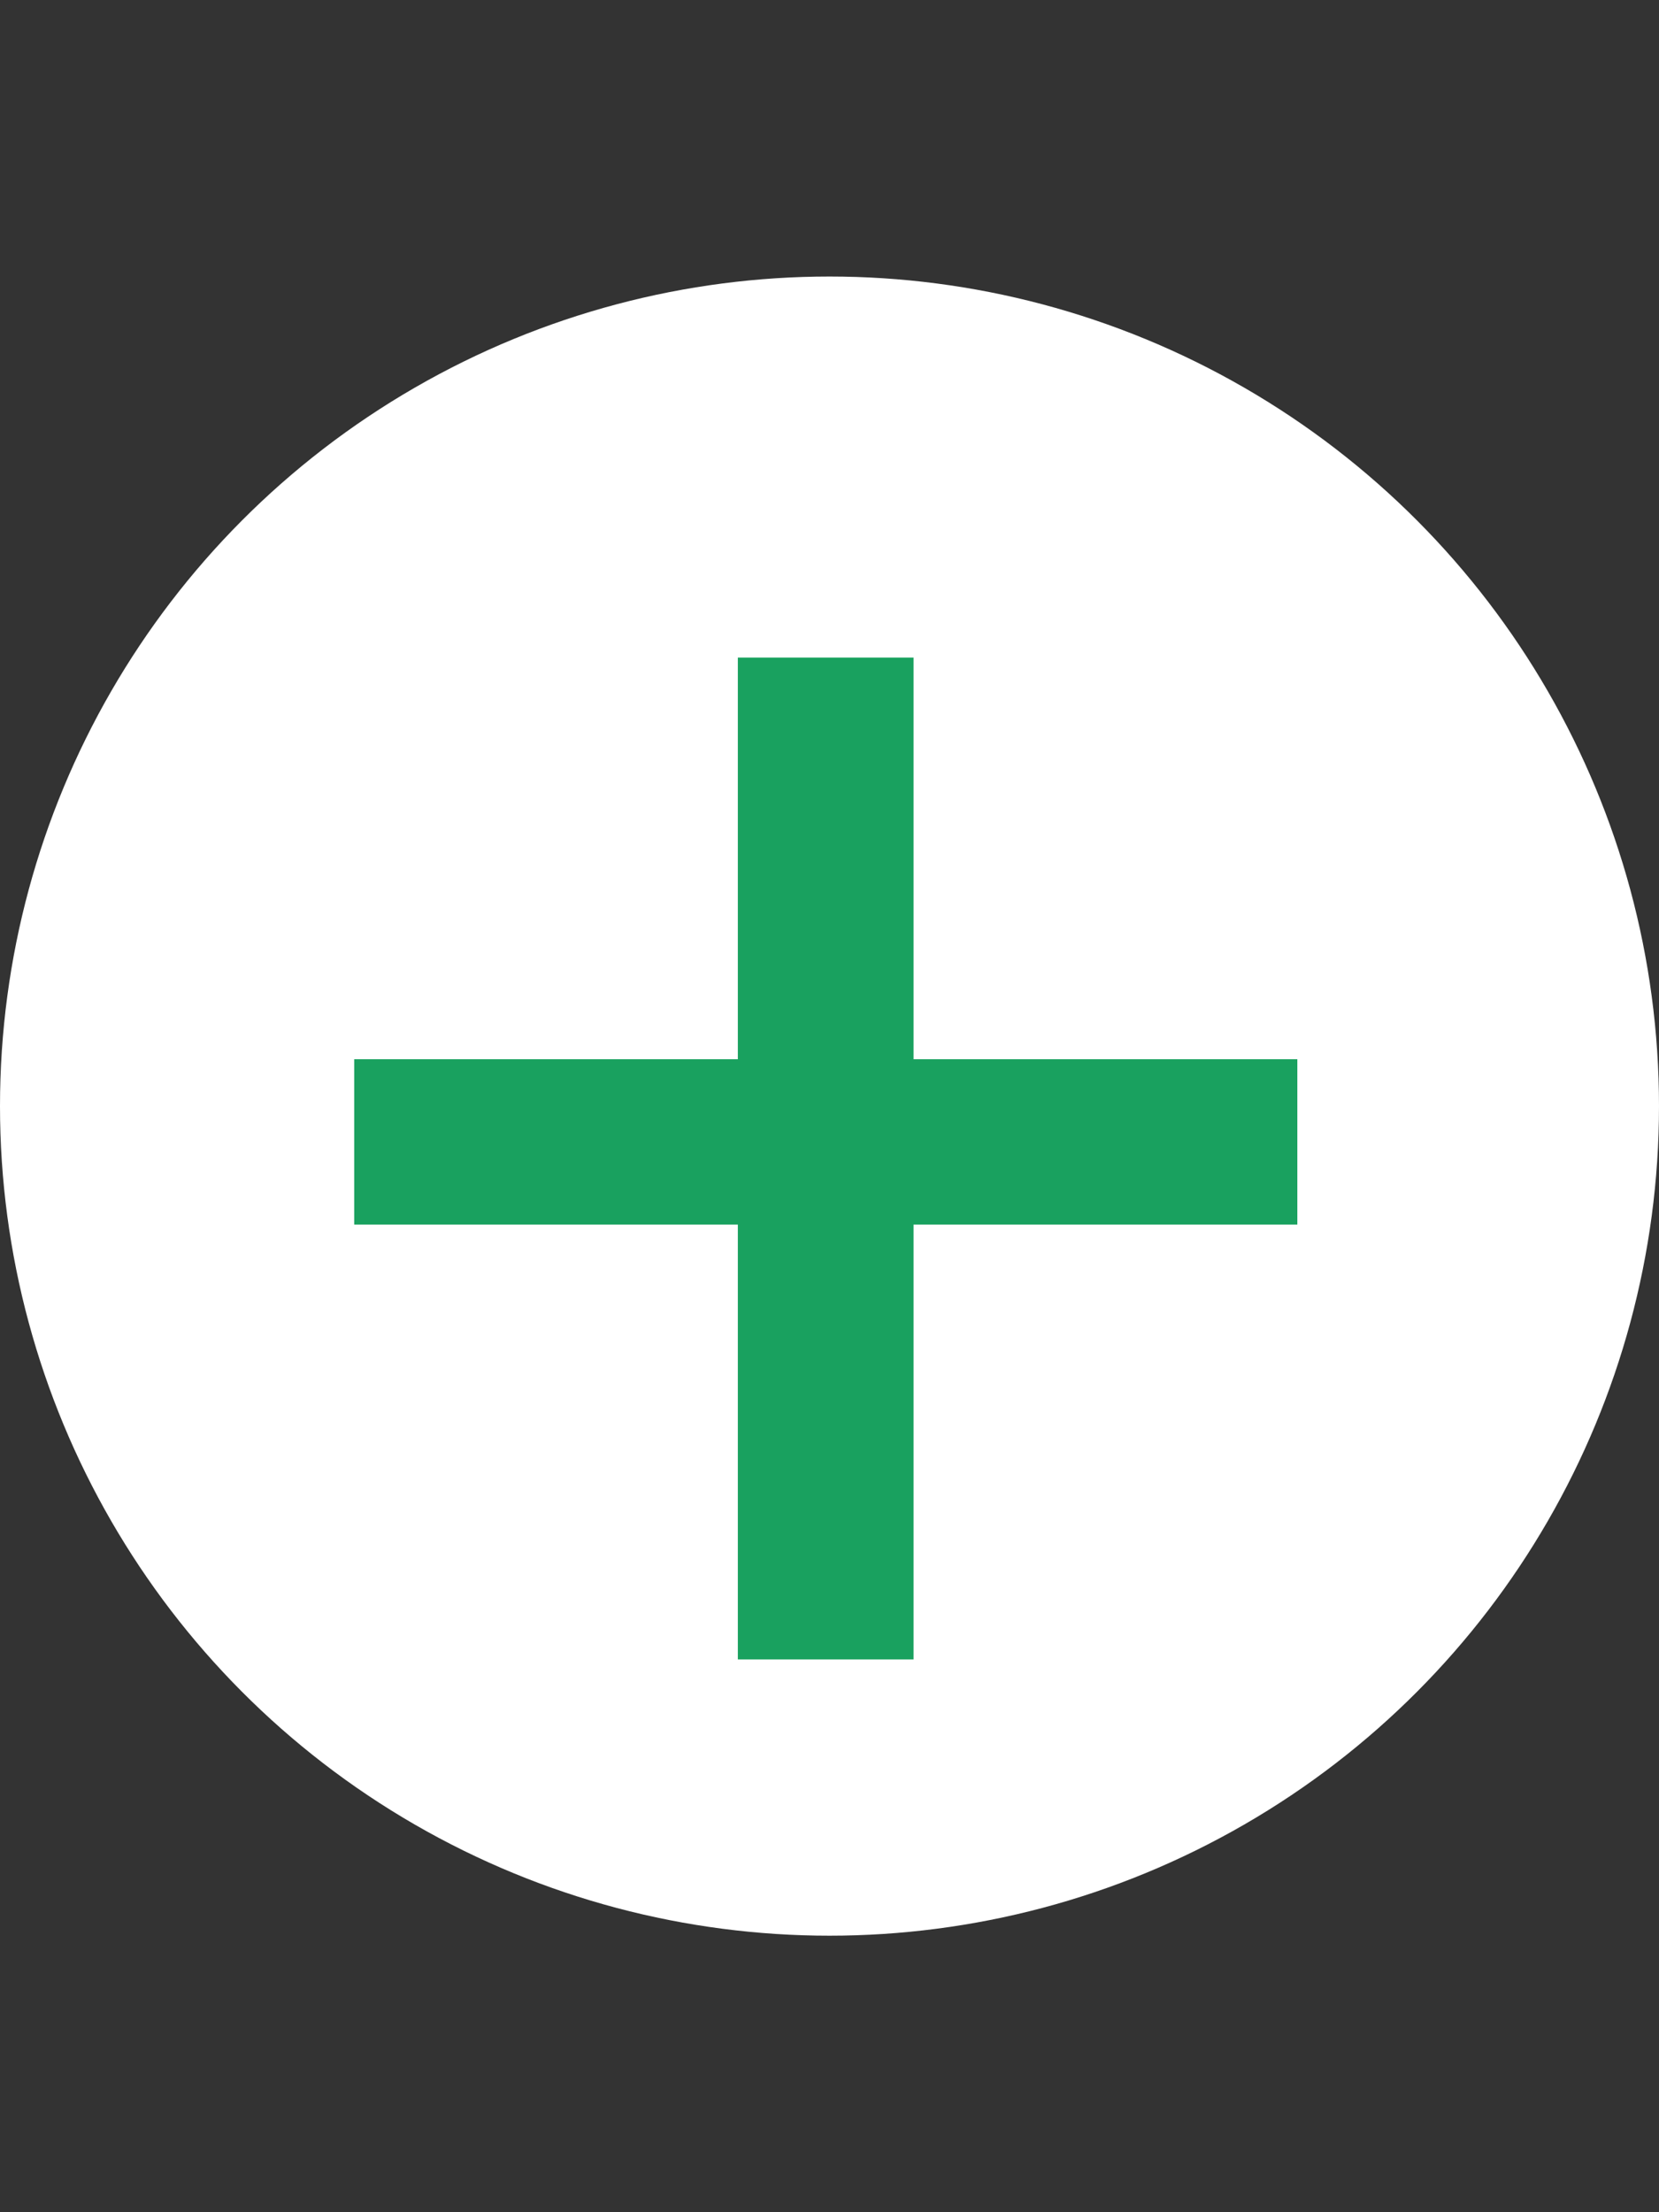
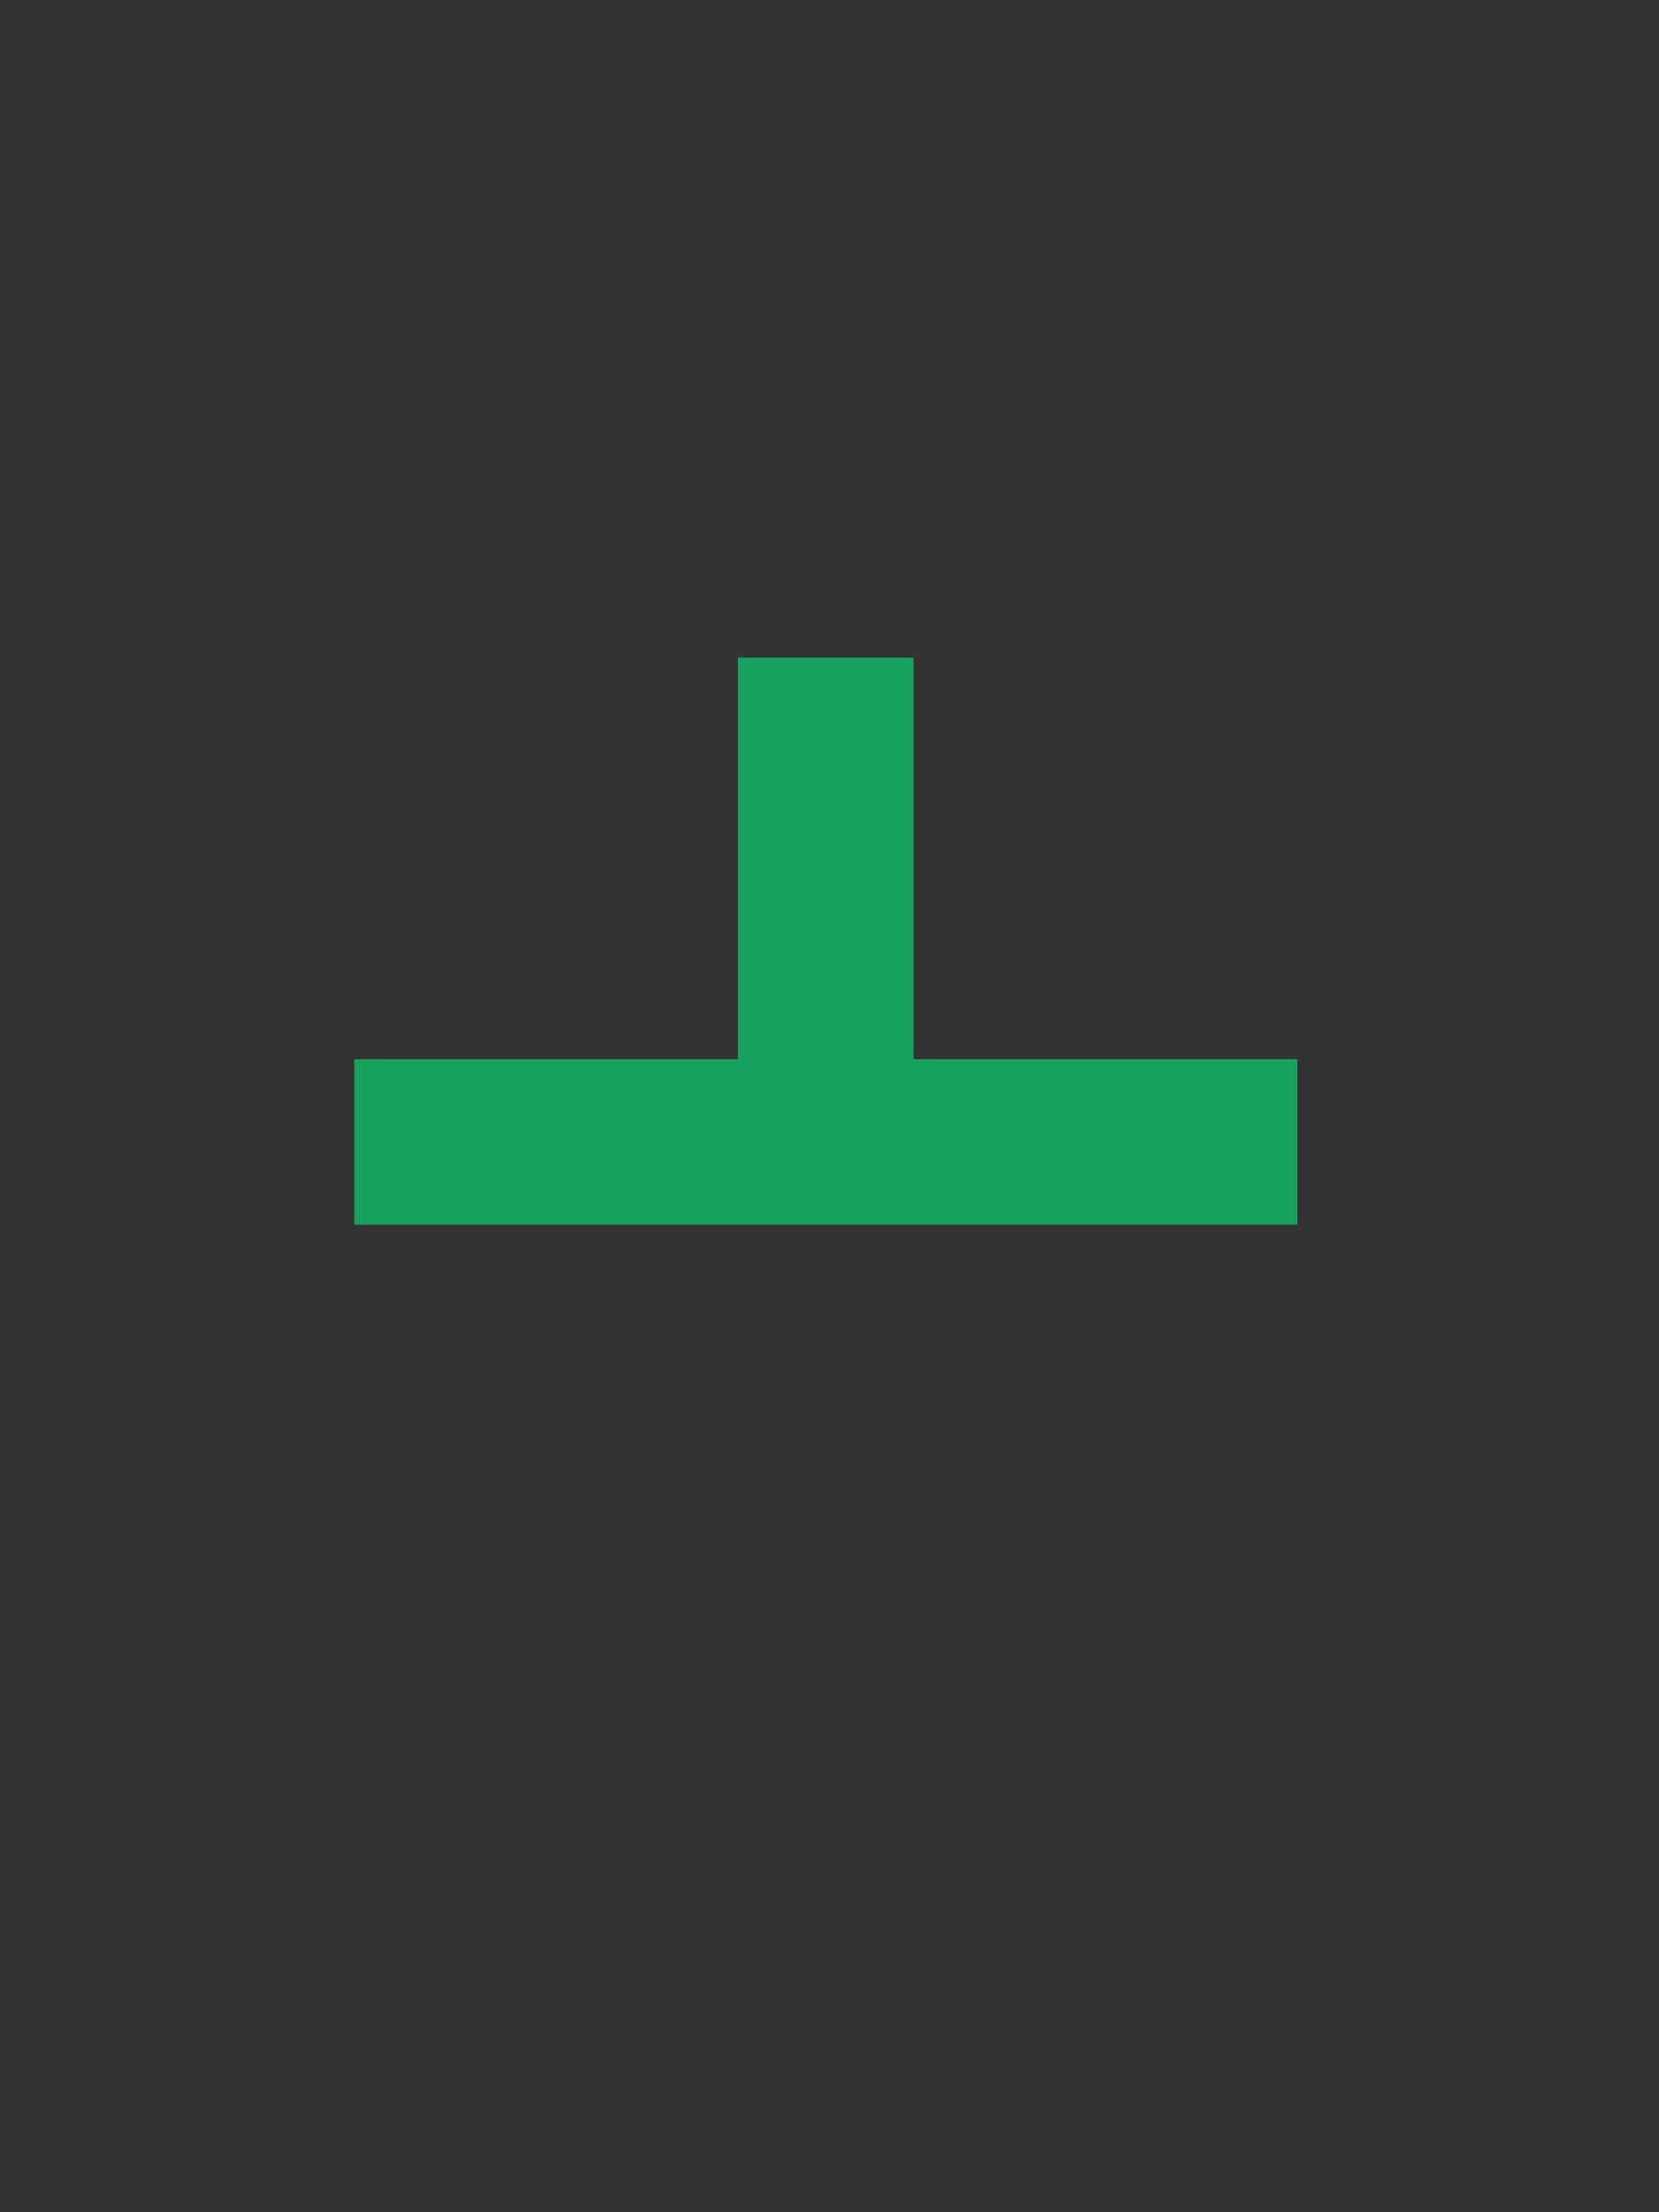
<svg xmlns="http://www.w3.org/2000/svg" width="12" height="16" viewBox="0 0 12 16" fill="none">
  <rect x="0" y="0" width="12" height="16" fill="#333333" stroke="none" />
-   <circle cx="6" cy="8" r="6" fill="white" />
-   <path d="M6.608 7.661H9.384V8.857H6.608V12.002H5.337V8.857H2.562V7.661H5.337V4.756H6.608V7.661Z" fill="#19A15F" />
+   <path d="M6.608 7.661H9.384V8.857H6.608H5.337V8.857H2.562V7.661H5.337V4.756H6.608V7.661Z" fill="#19A15F" />
</svg>